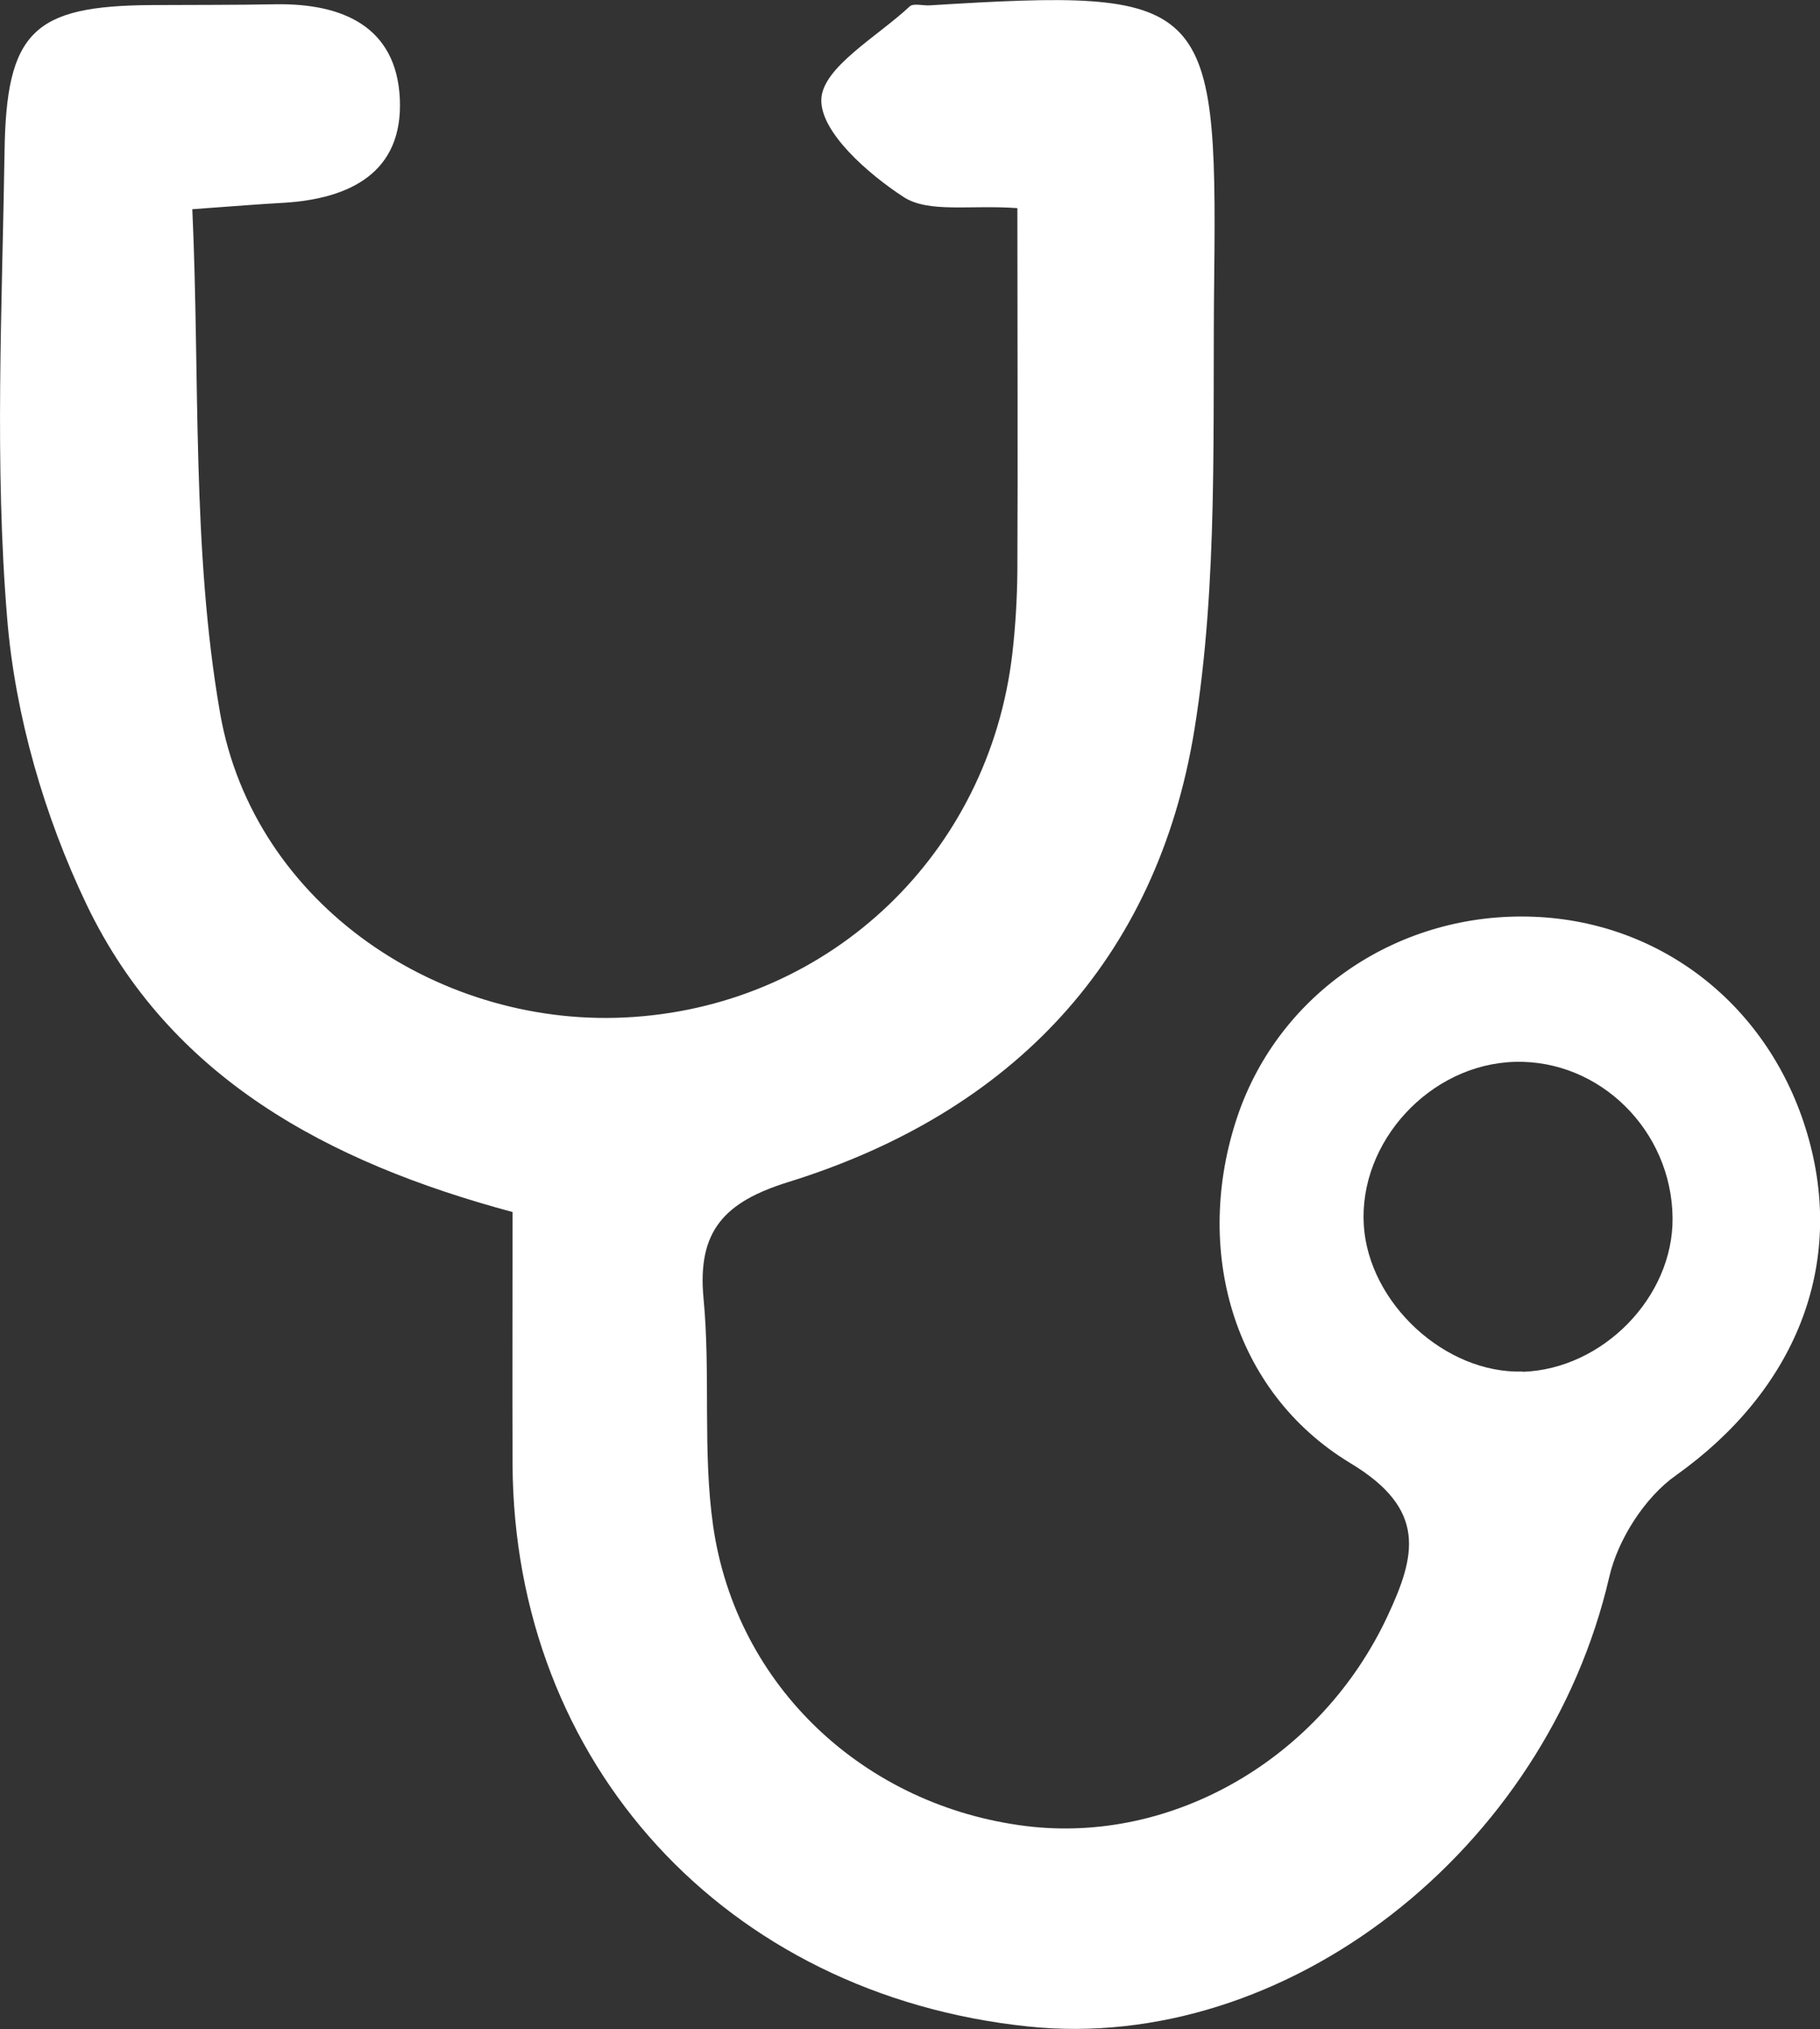
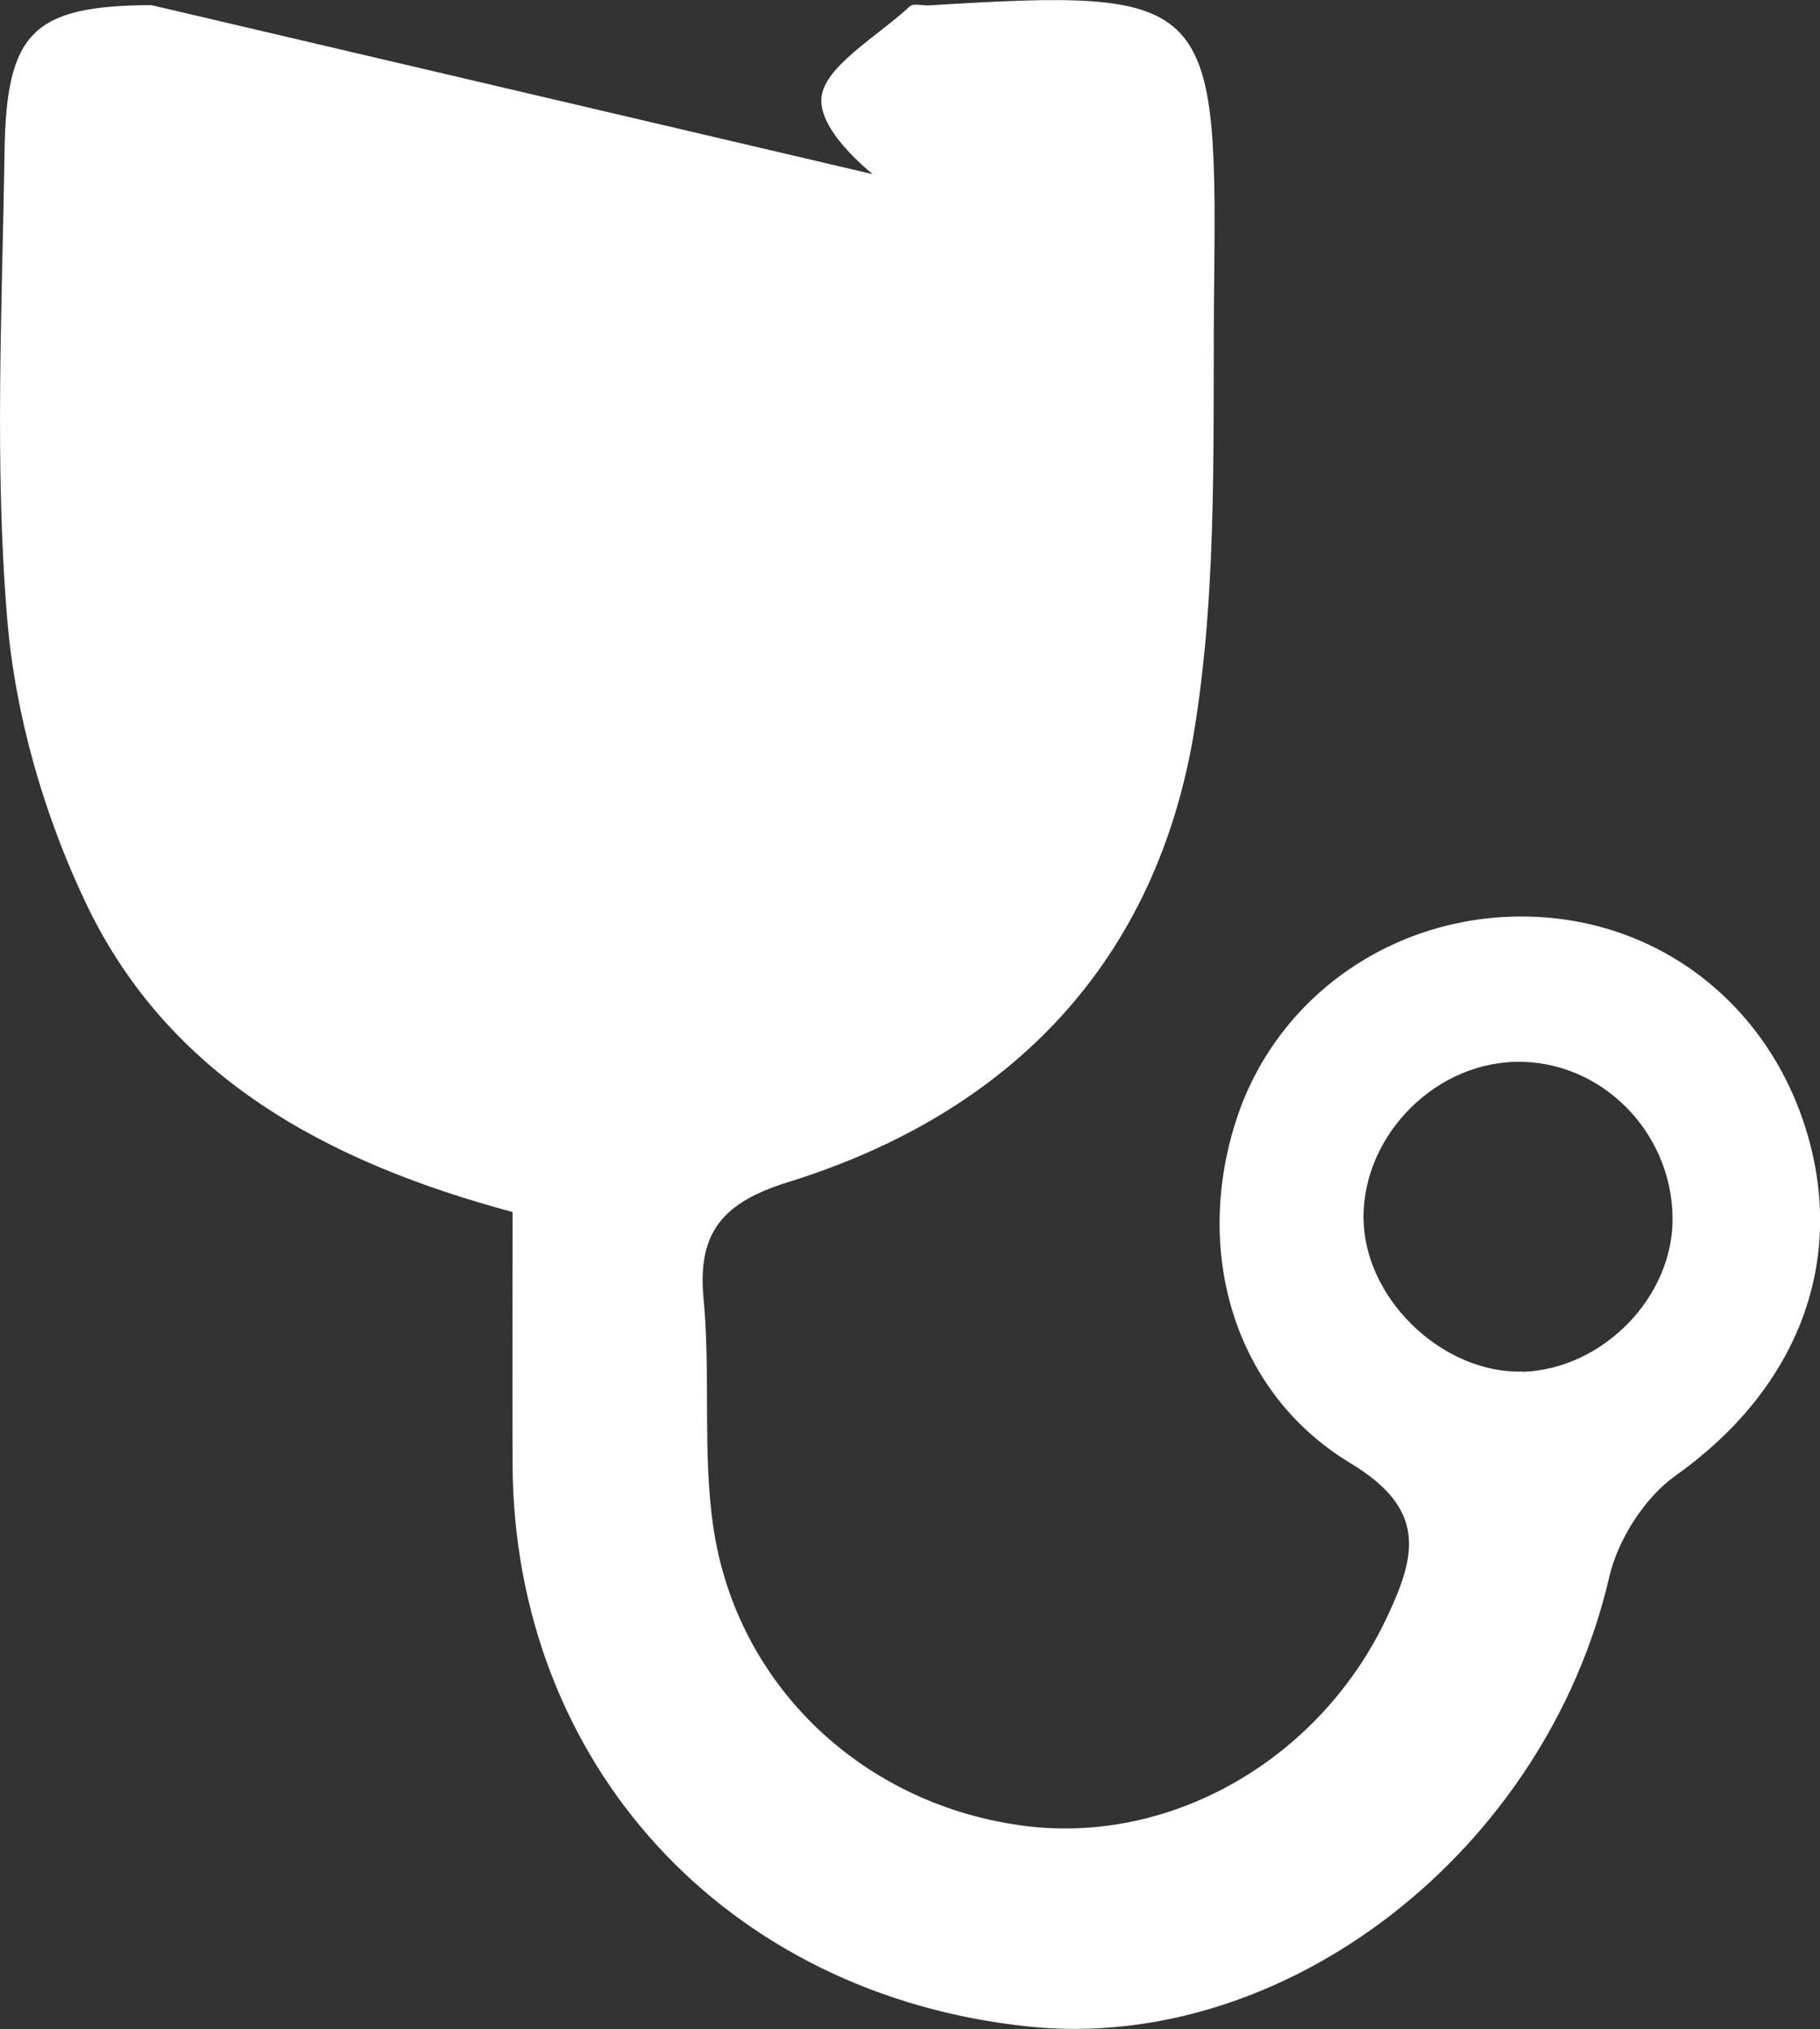
<svg xmlns="http://www.w3.org/2000/svg" id="Vrstva_1" viewBox="0 0 68.14 75.94">
  <rect x="0" y="0" width="68.14" height="75.94" fill="#333333" stroke="none" />
  <defs>
    <style>.cls-1{fill:#fff;}</style>
  </defs>
-   <path class="cls-1" d="M38.1,7.79c-1.78-.13-3.32,.19-4.26-.41-1.34-.87-3.13-2.44-3.09-3.66,.04-1.2,2.1-2.35,3.31-3.48,.14-.13,.5-.02,.76-.04,10.33-.64,10.76-.29,10.64,10.1-.07,5.68,.16,11.44-.74,17-1.4,8.64-6.83,14.34-15.21,16.94-2.38,.74-3.41,1.82-3.17,4.35,.27,2.83-.04,5.72,.36,8.52,.87,6.02,5.68,10.48,11.71,11.23,5.5,.68,11.04-2.53,13.53-7.84,1.07-2.28,1.5-4.01-1.38-5.74-4.45-2.69-5.89-8.06-4.23-12.98,1.57-4.64,6.07-7.67,11.1-7.47,4.82,.19,8.83,3.37,10.23,8.11,1.47,4.96-.47,9.64-4.92,12.8-1.16,.82-2.17,2.4-2.49,3.8-2.37,10.23-12.1,17.84-21.77,16.82-11.32-1.19-19.24-9.83-19.29-21.05-.01-3.1,0-6.19,0-9.43-6.92-1.86-12.84-5.03-15.95-11.51-1.58-3.3-2.67-7.06-2.97-10.69C-.21,17.38,.08,11.52,.17,5.69,.23,1.17,1.26,.22,5.66,.19c1.55-.01,3.11,0,4.66-.03,2.5-.04,4.53,.83,4.65,3.55,.12,2.75-1.87,3.73-4.35,3.88-.9,.05-1.79,.12-3.42,.24,.29,6.33-.03,12.72,1.04,18.86,1.26,7.21,8.34,11.87,15.48,11.37,7.43-.51,13.31-6.14,14.18-13.59,.12-1.03,.18-2.07,.19-3.1,.02-4.39,0-8.78,0-13.58Zm18.91,43.55c3-.1,5.64-2.8,5.61-5.76-.03-3.26-2.72-5.93-5.91-5.84-3.17,.09-5.84,2.99-5.65,6.11,.18,2.92,3.05,5.57,5.95,5.48Z" />
+   <path class="cls-1" d="M38.1,7.79c-1.78-.13-3.32,.19-4.26-.41-1.34-.87-3.13-2.44-3.09-3.66,.04-1.2,2.1-2.35,3.31-3.48,.14-.13,.5-.02,.76-.04,10.33-.64,10.76-.29,10.64,10.1-.07,5.68,.16,11.44-.74,17-1.4,8.64-6.83,14.34-15.21,16.94-2.38,.74-3.41,1.82-3.17,4.35,.27,2.83-.04,5.72,.36,8.52,.87,6.02,5.68,10.48,11.71,11.23,5.5,.68,11.04-2.53,13.53-7.84,1.07-2.28,1.5-4.01-1.38-5.74-4.45-2.69-5.89-8.06-4.23-12.98,1.57-4.64,6.07-7.67,11.1-7.47,4.82,.19,8.83,3.37,10.23,8.11,1.47,4.96-.47,9.64-4.92,12.8-1.16,.82-2.17,2.4-2.49,3.8-2.37,10.23-12.1,17.84-21.77,16.82-11.32-1.19-19.24-9.83-19.29-21.05-.01-3.1,0-6.19,0-9.43-6.92-1.86-12.84-5.03-15.95-11.51-1.58-3.3-2.67-7.06-2.97-10.69C-.21,17.38,.08,11.52,.17,5.69,.23,1.17,1.26,.22,5.66,.19Zm18.91,43.55c3-.1,5.64-2.8,5.61-5.76-.03-3.26-2.72-5.93-5.91-5.84-3.17,.09-5.84,2.99-5.65,6.11,.18,2.92,3.05,5.57,5.95,5.48Z" />
</svg>